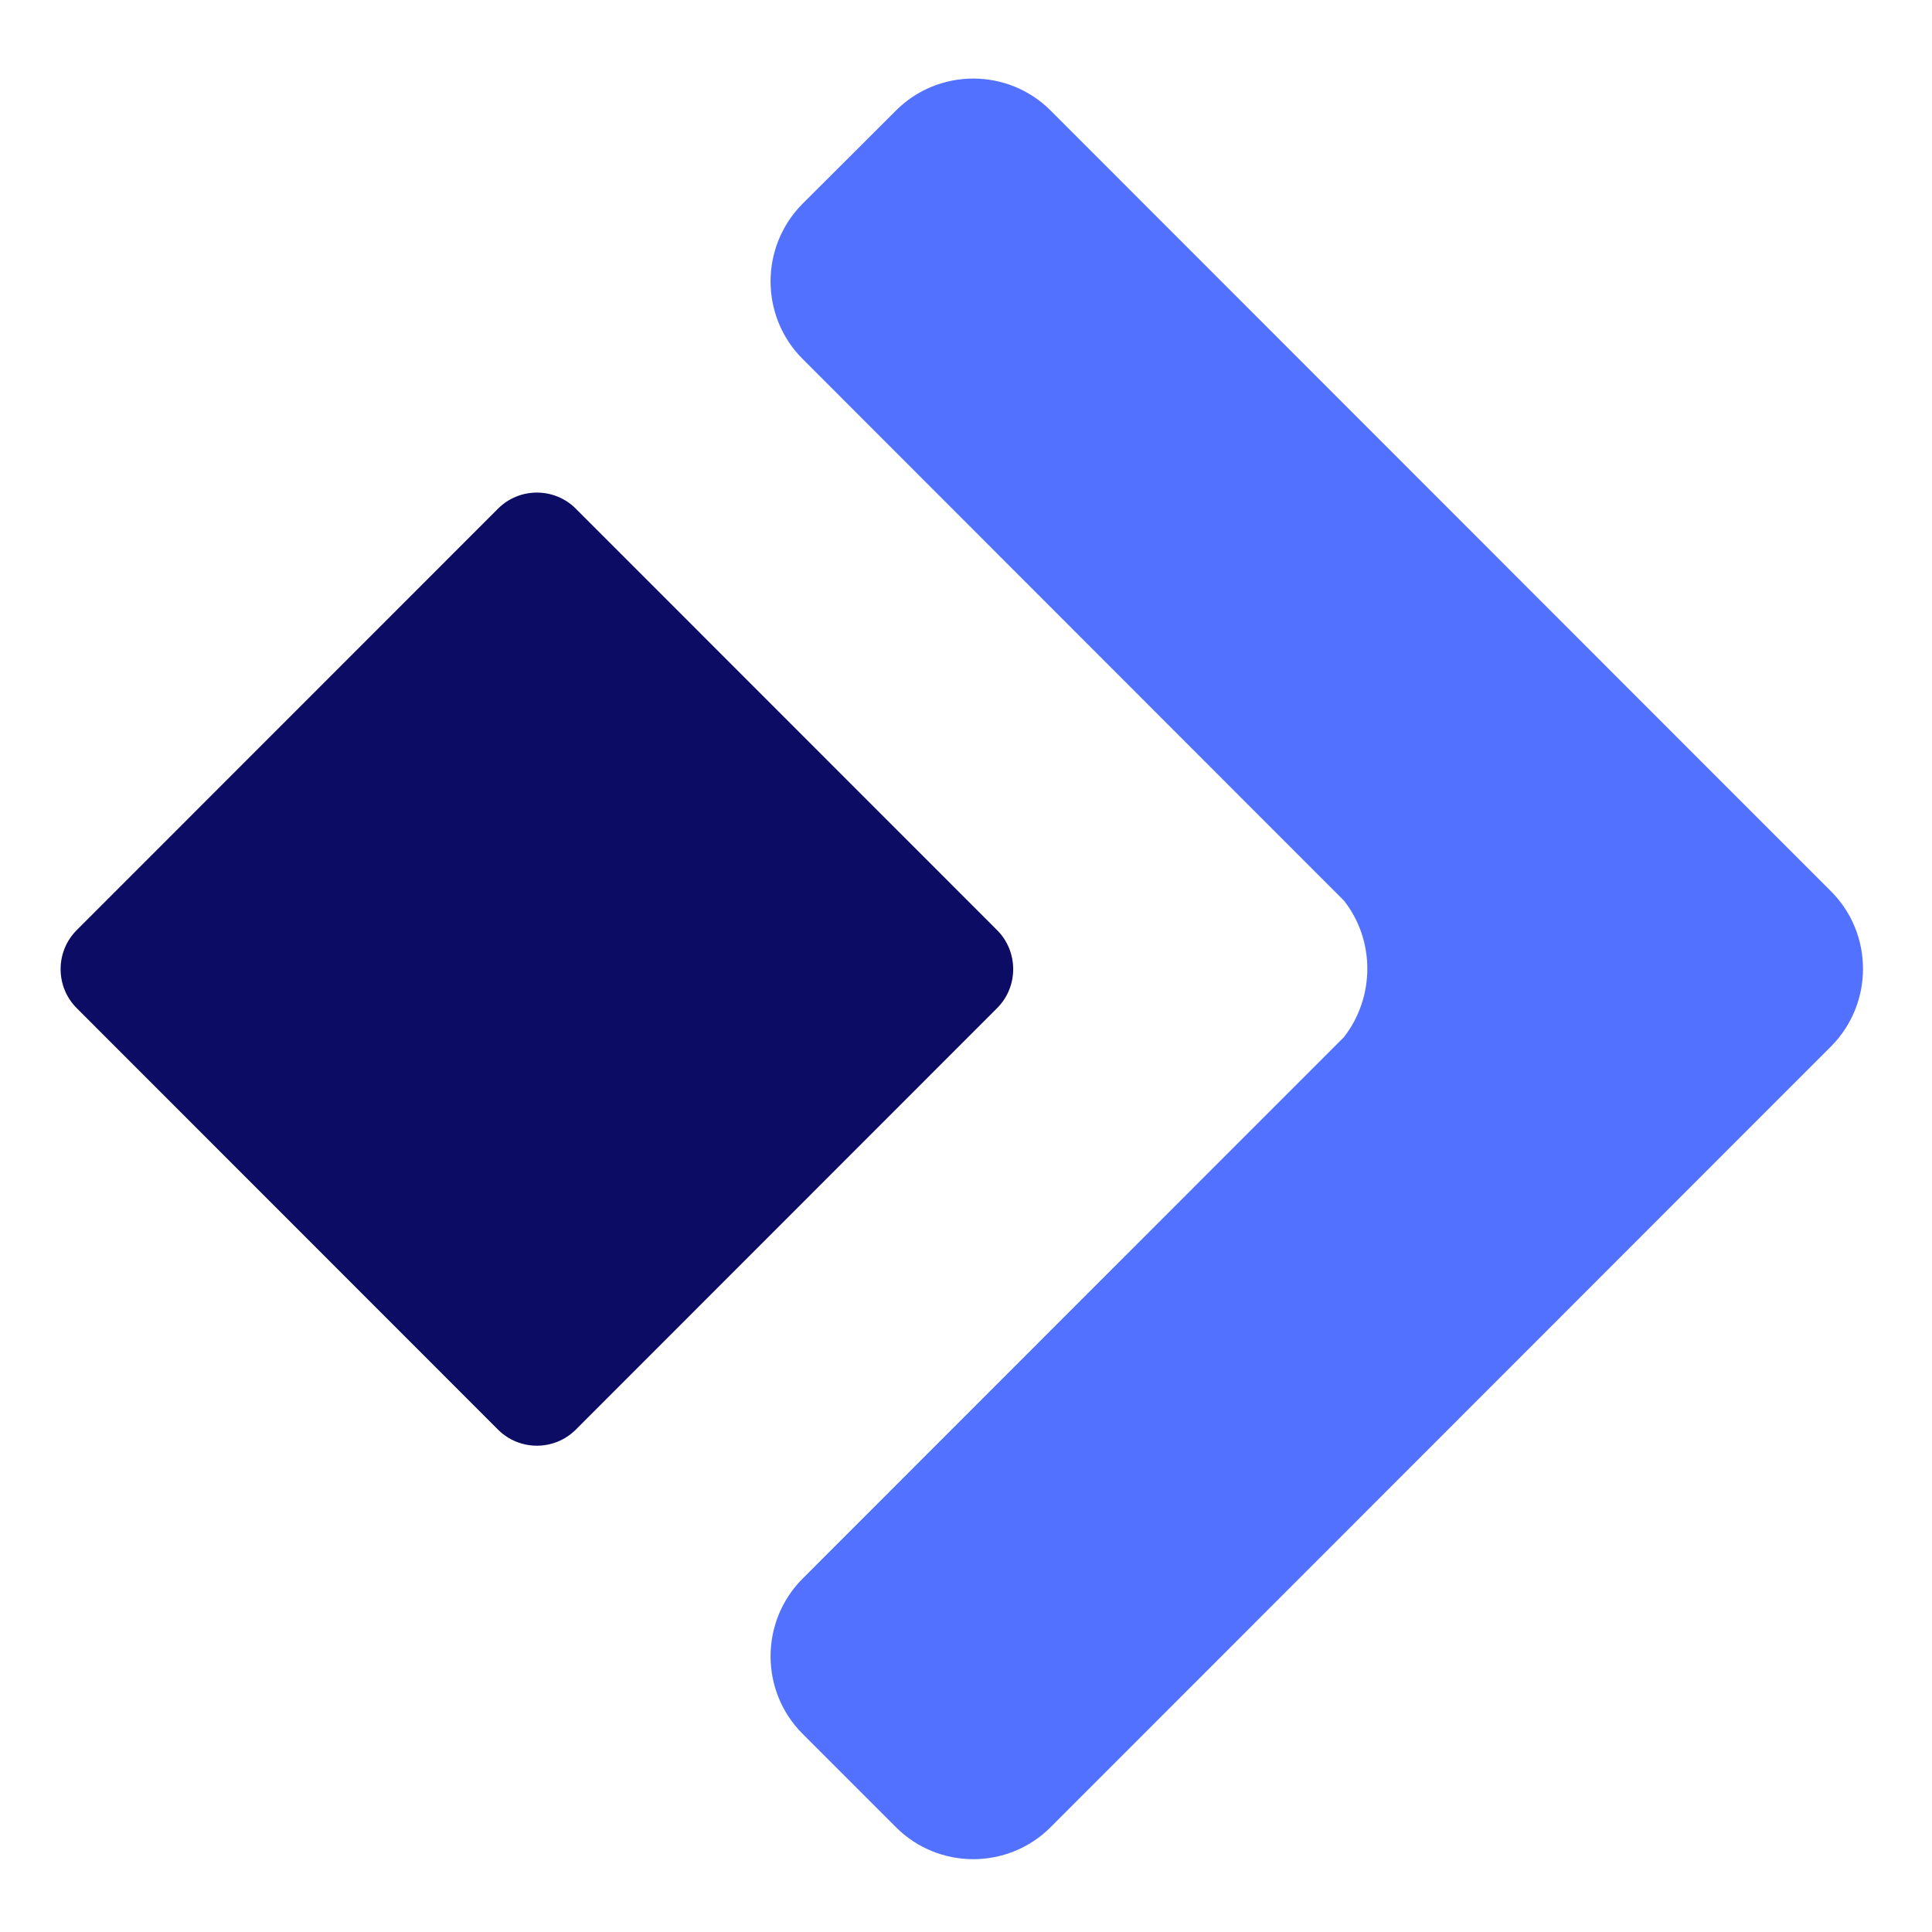
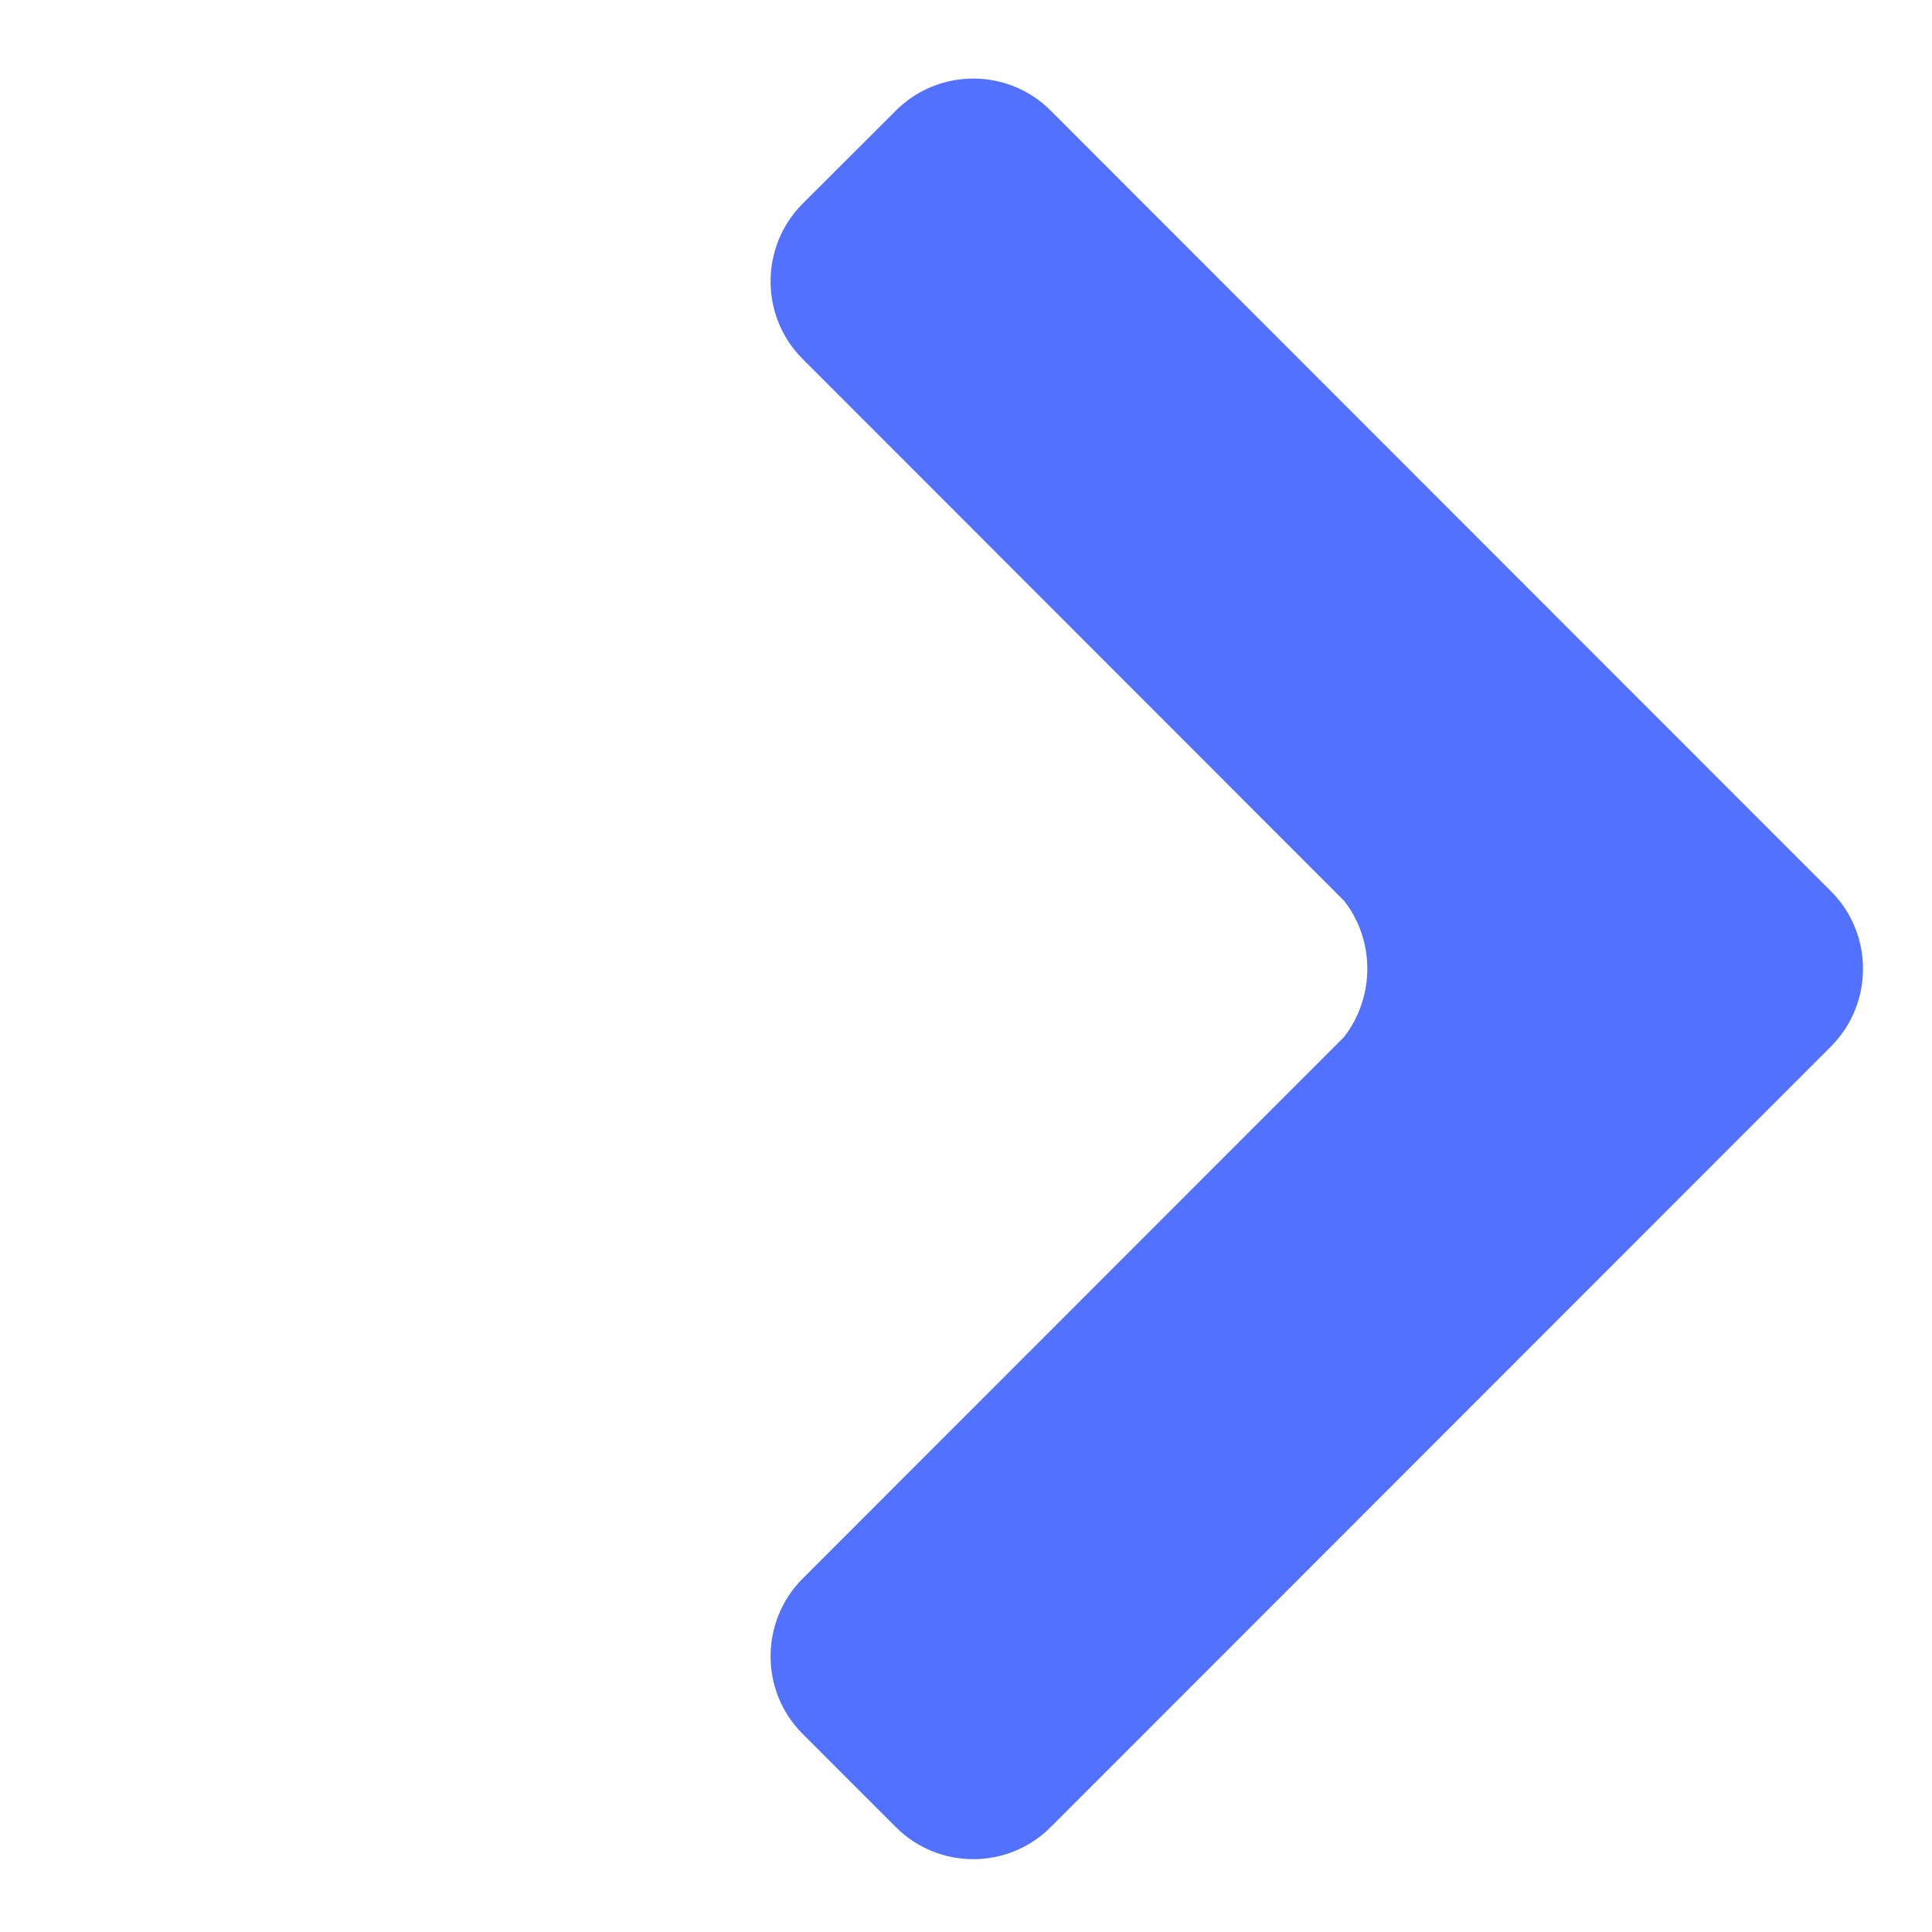
<svg xmlns="http://www.w3.org/2000/svg" width="1080" zoomAndPan="magnify" viewBox="0 0 810 810" height="1080" preserveAspectRatio="xMidYMid meet" version="1.0">
  <path fill="#5271ff" d="M 728.57 334.594 L 440.539 46.41 C 422.652 28.449 393.449 28.449 375.566 46.41 L 336.477 85.422 C 318.594 103.383 318.594 132.586 336.477 150.469 L 563.461 377.605 C 576.516 394.129 576.516 418.051 563.461 434.805 L 336.48 661.863 C 318.594 679.82 318.594 709.023 336.48 726.91 L 375.566 765.996 C 393.449 783.957 422.652 783.957 440.539 765.996 L 728.344 478.043 L 767.656 438.727 C 785.543 420.766 785.543 391.562 767.656 373.68 Z M 728.57 334.594 " fill-opacity="1" fill-rule="evenodd" />
-   <path fill="#0c0c64" d="M 32.148 389.98 L 208.801 213.254 C 217.781 204.273 232.418 204.273 241.398 213.254 L 418.051 389.98 C 427.031 398.961 427.031 413.676 418.051 422.652 L 241.398 599.383 C 232.418 608.359 217.781 608.359 208.801 599.383 L 32.148 422.652 C 23.168 413.676 23.168 398.961 32.148 389.98 Z M 32.148 389.98 " fill-opacity="1" fill-rule="evenodd" />
</svg>